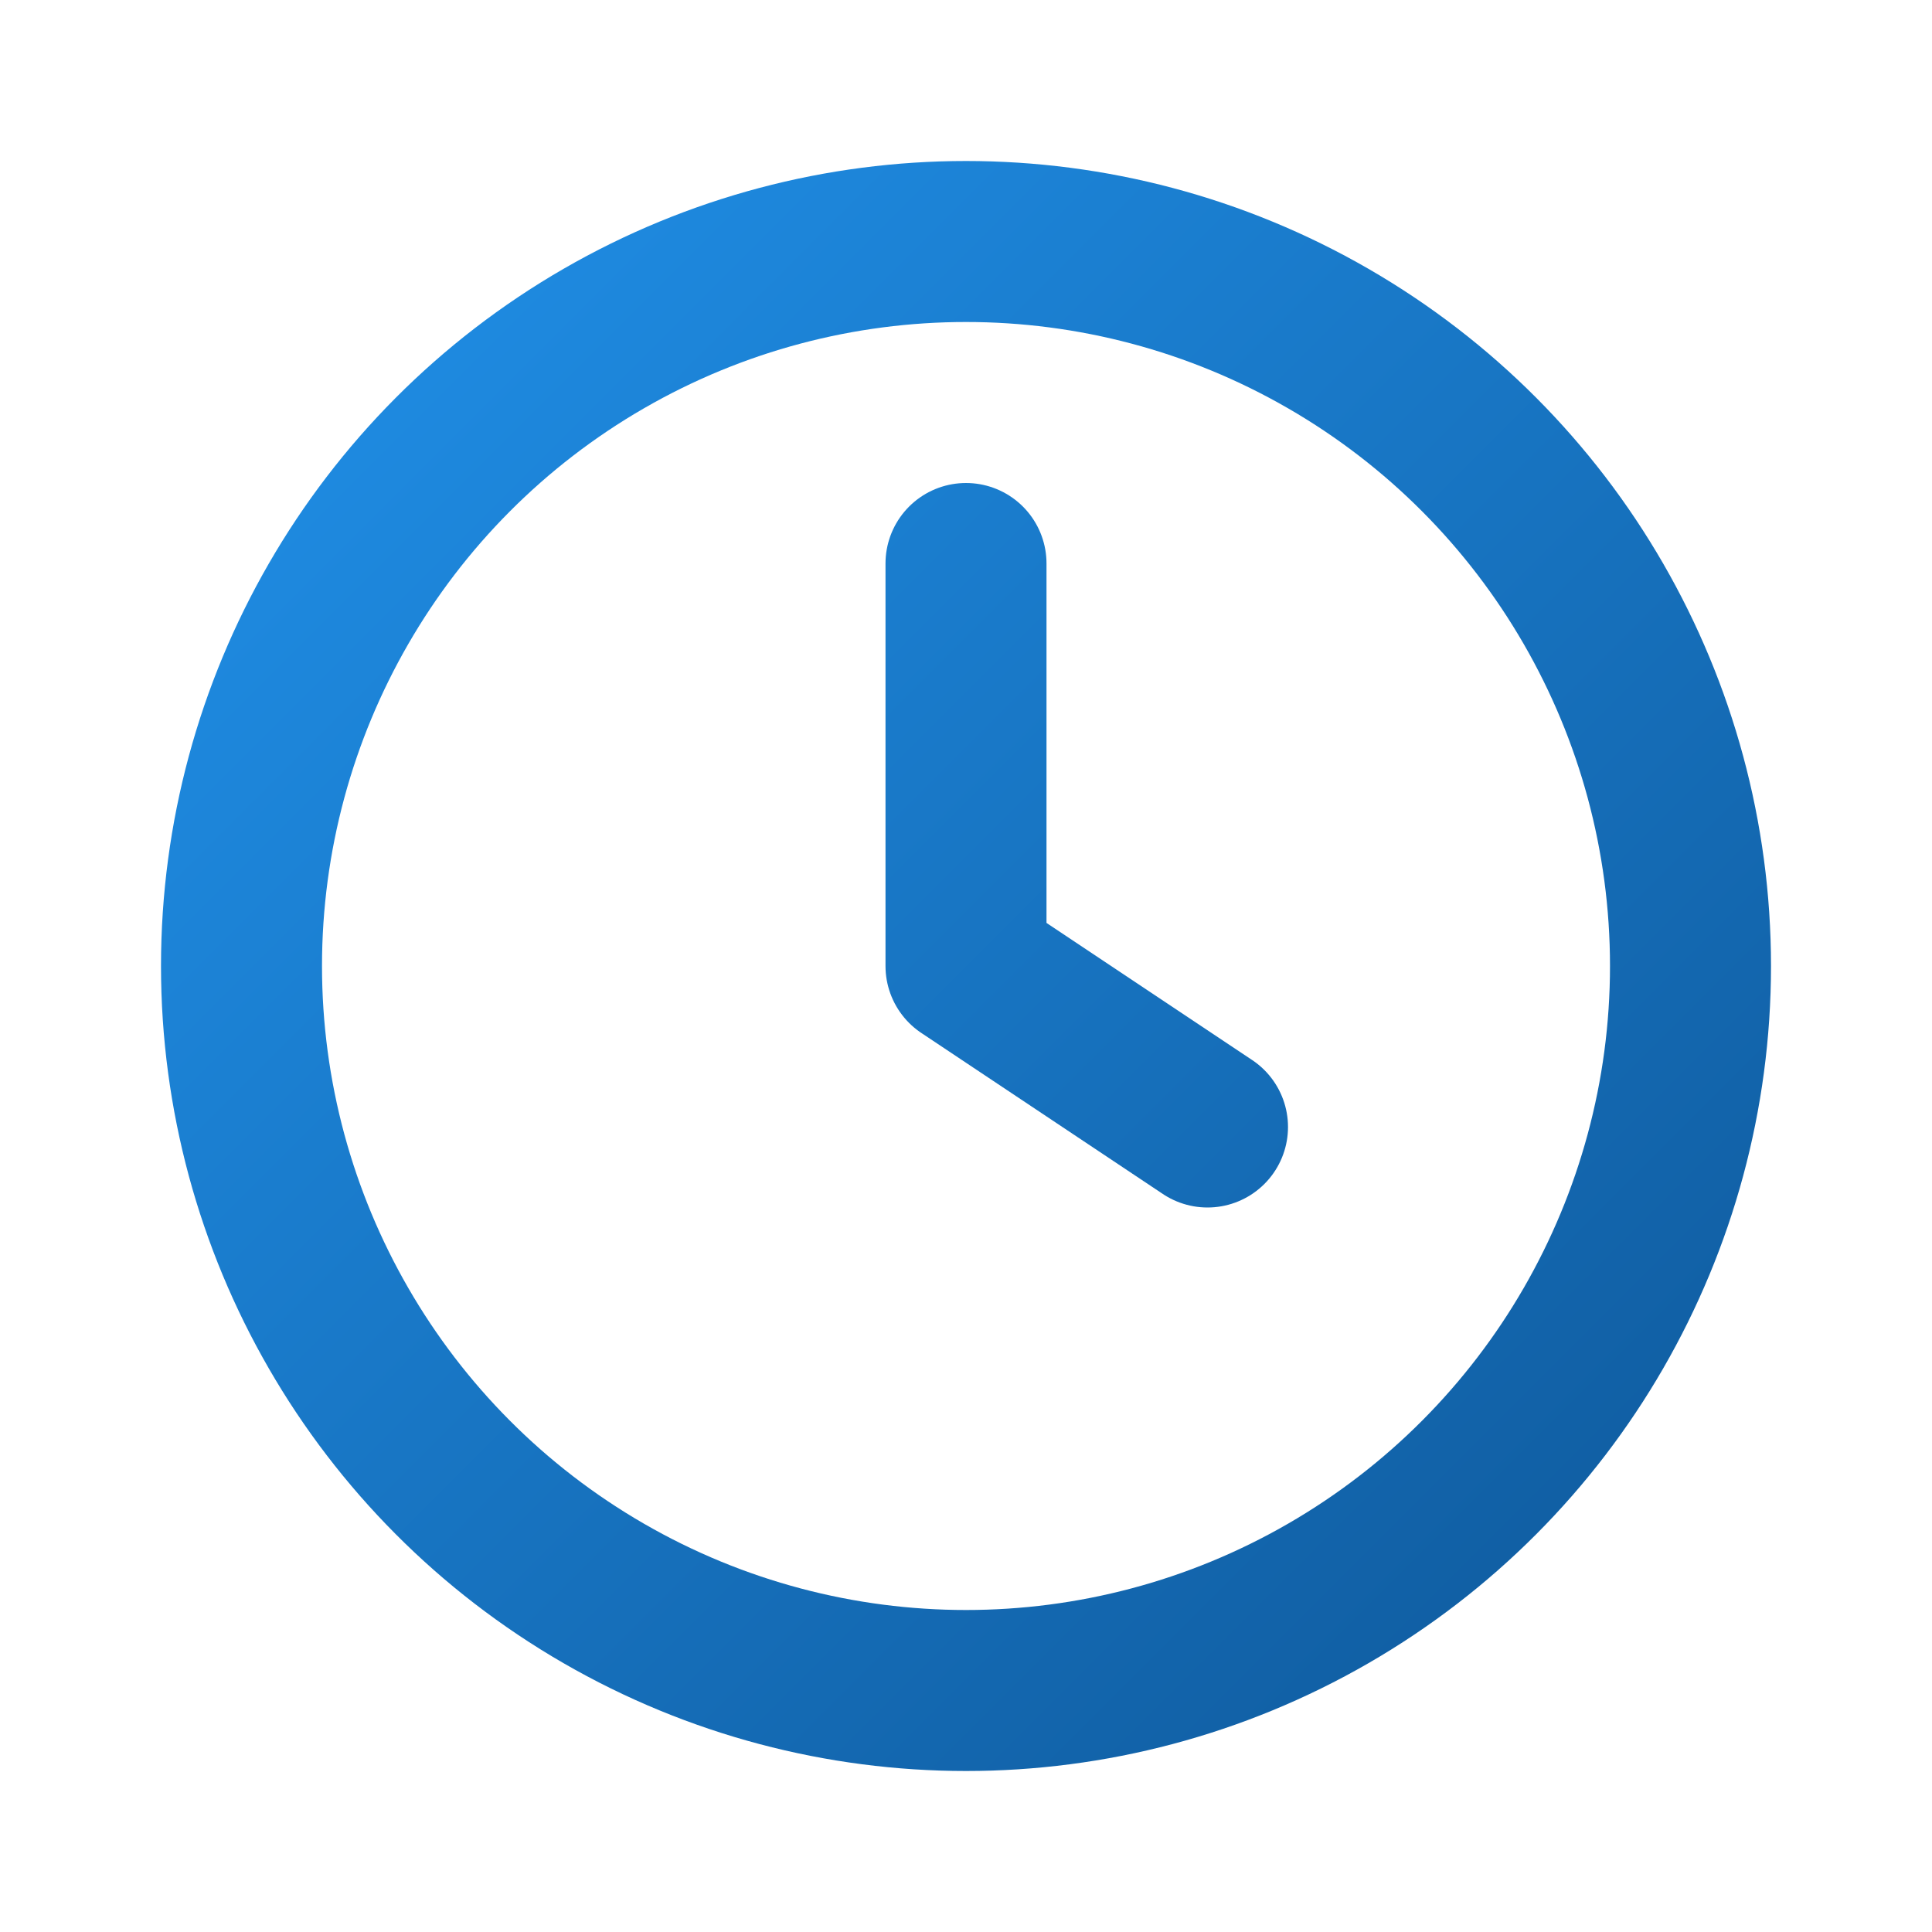
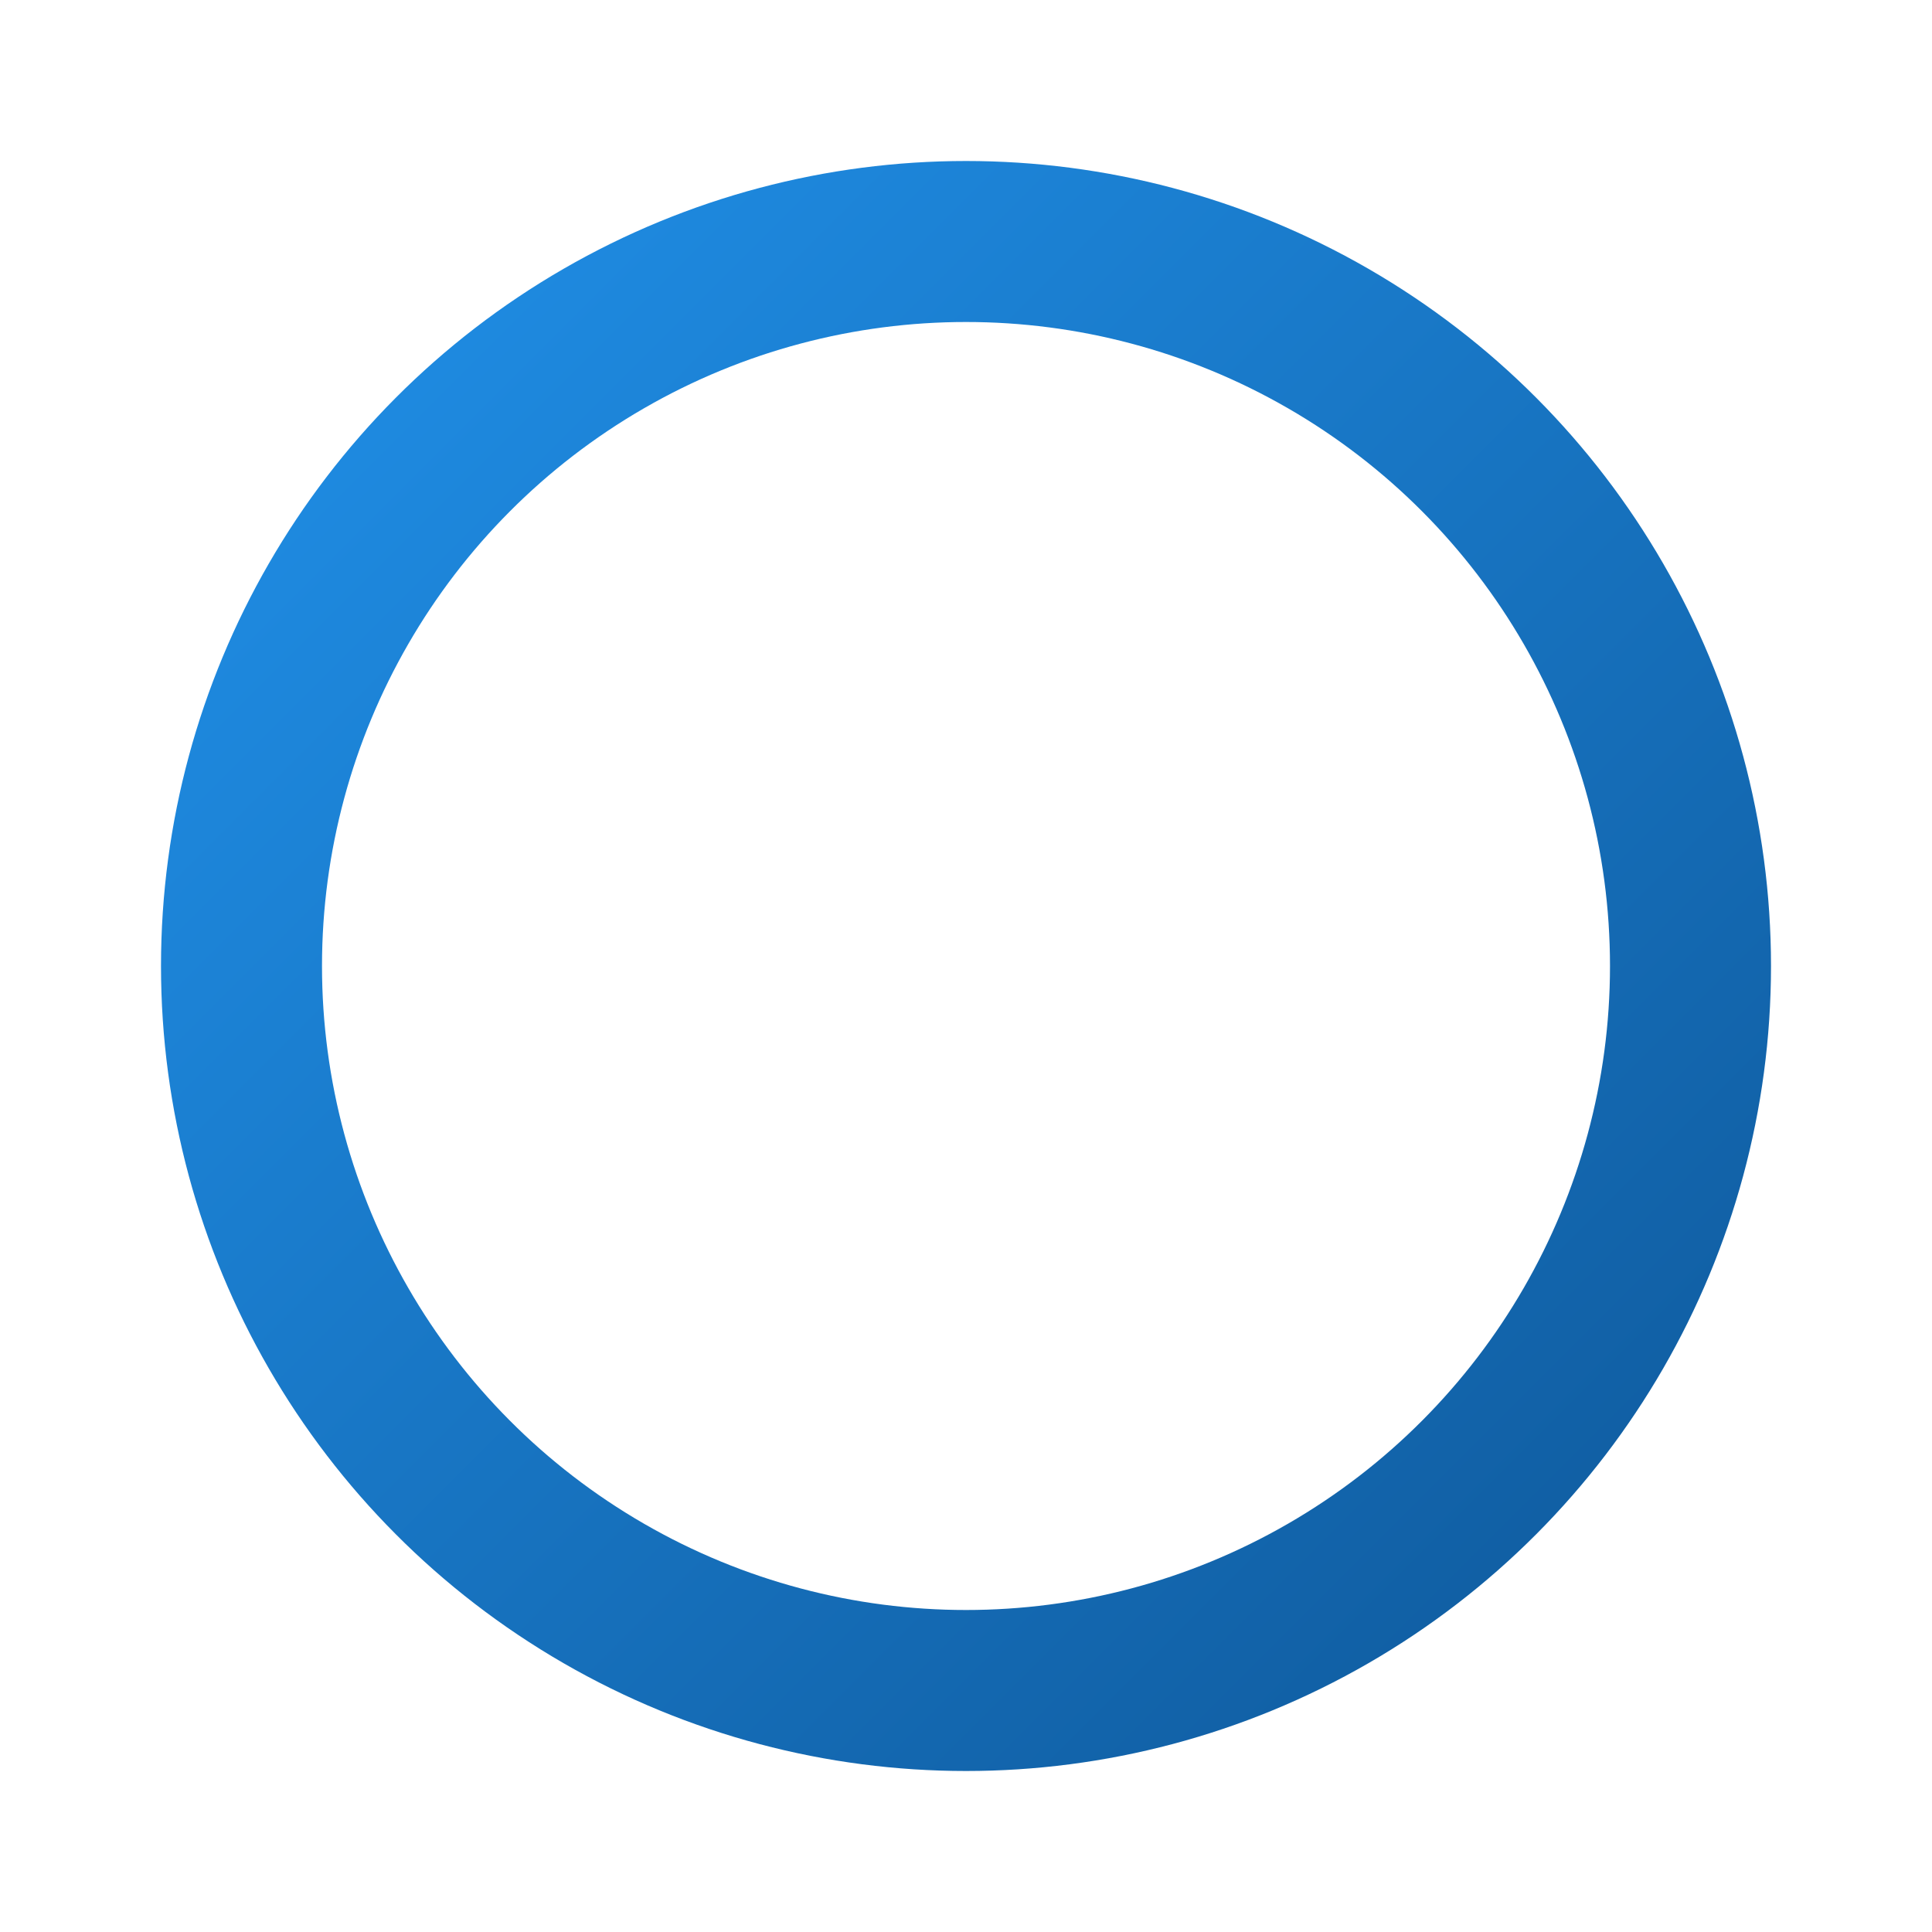
<svg xmlns="http://www.w3.org/2000/svg" width="144" height="144" viewBox="0 0 24 24" fill="none">
  <circle cx="12" cy="12" r="9" stroke="url(#paint0_linear)" stroke-width="2" fill="none" />
-   <path d="M12 7v5l3 2" stroke="url(#paint0_linear)" stroke-width="2" stroke-linecap="round" stroke-linejoin="round" />
  <defs>
    <linearGradient id="paint0_linear" x1="4" y1="4" x2="20" y2="20" gradientUnits="userSpaceOnUse">
      <stop stop-color="#1F8CE3" />
      <stop offset="1" stop-color="#105DA1" />
    </linearGradient>
  </defs>
</svg>